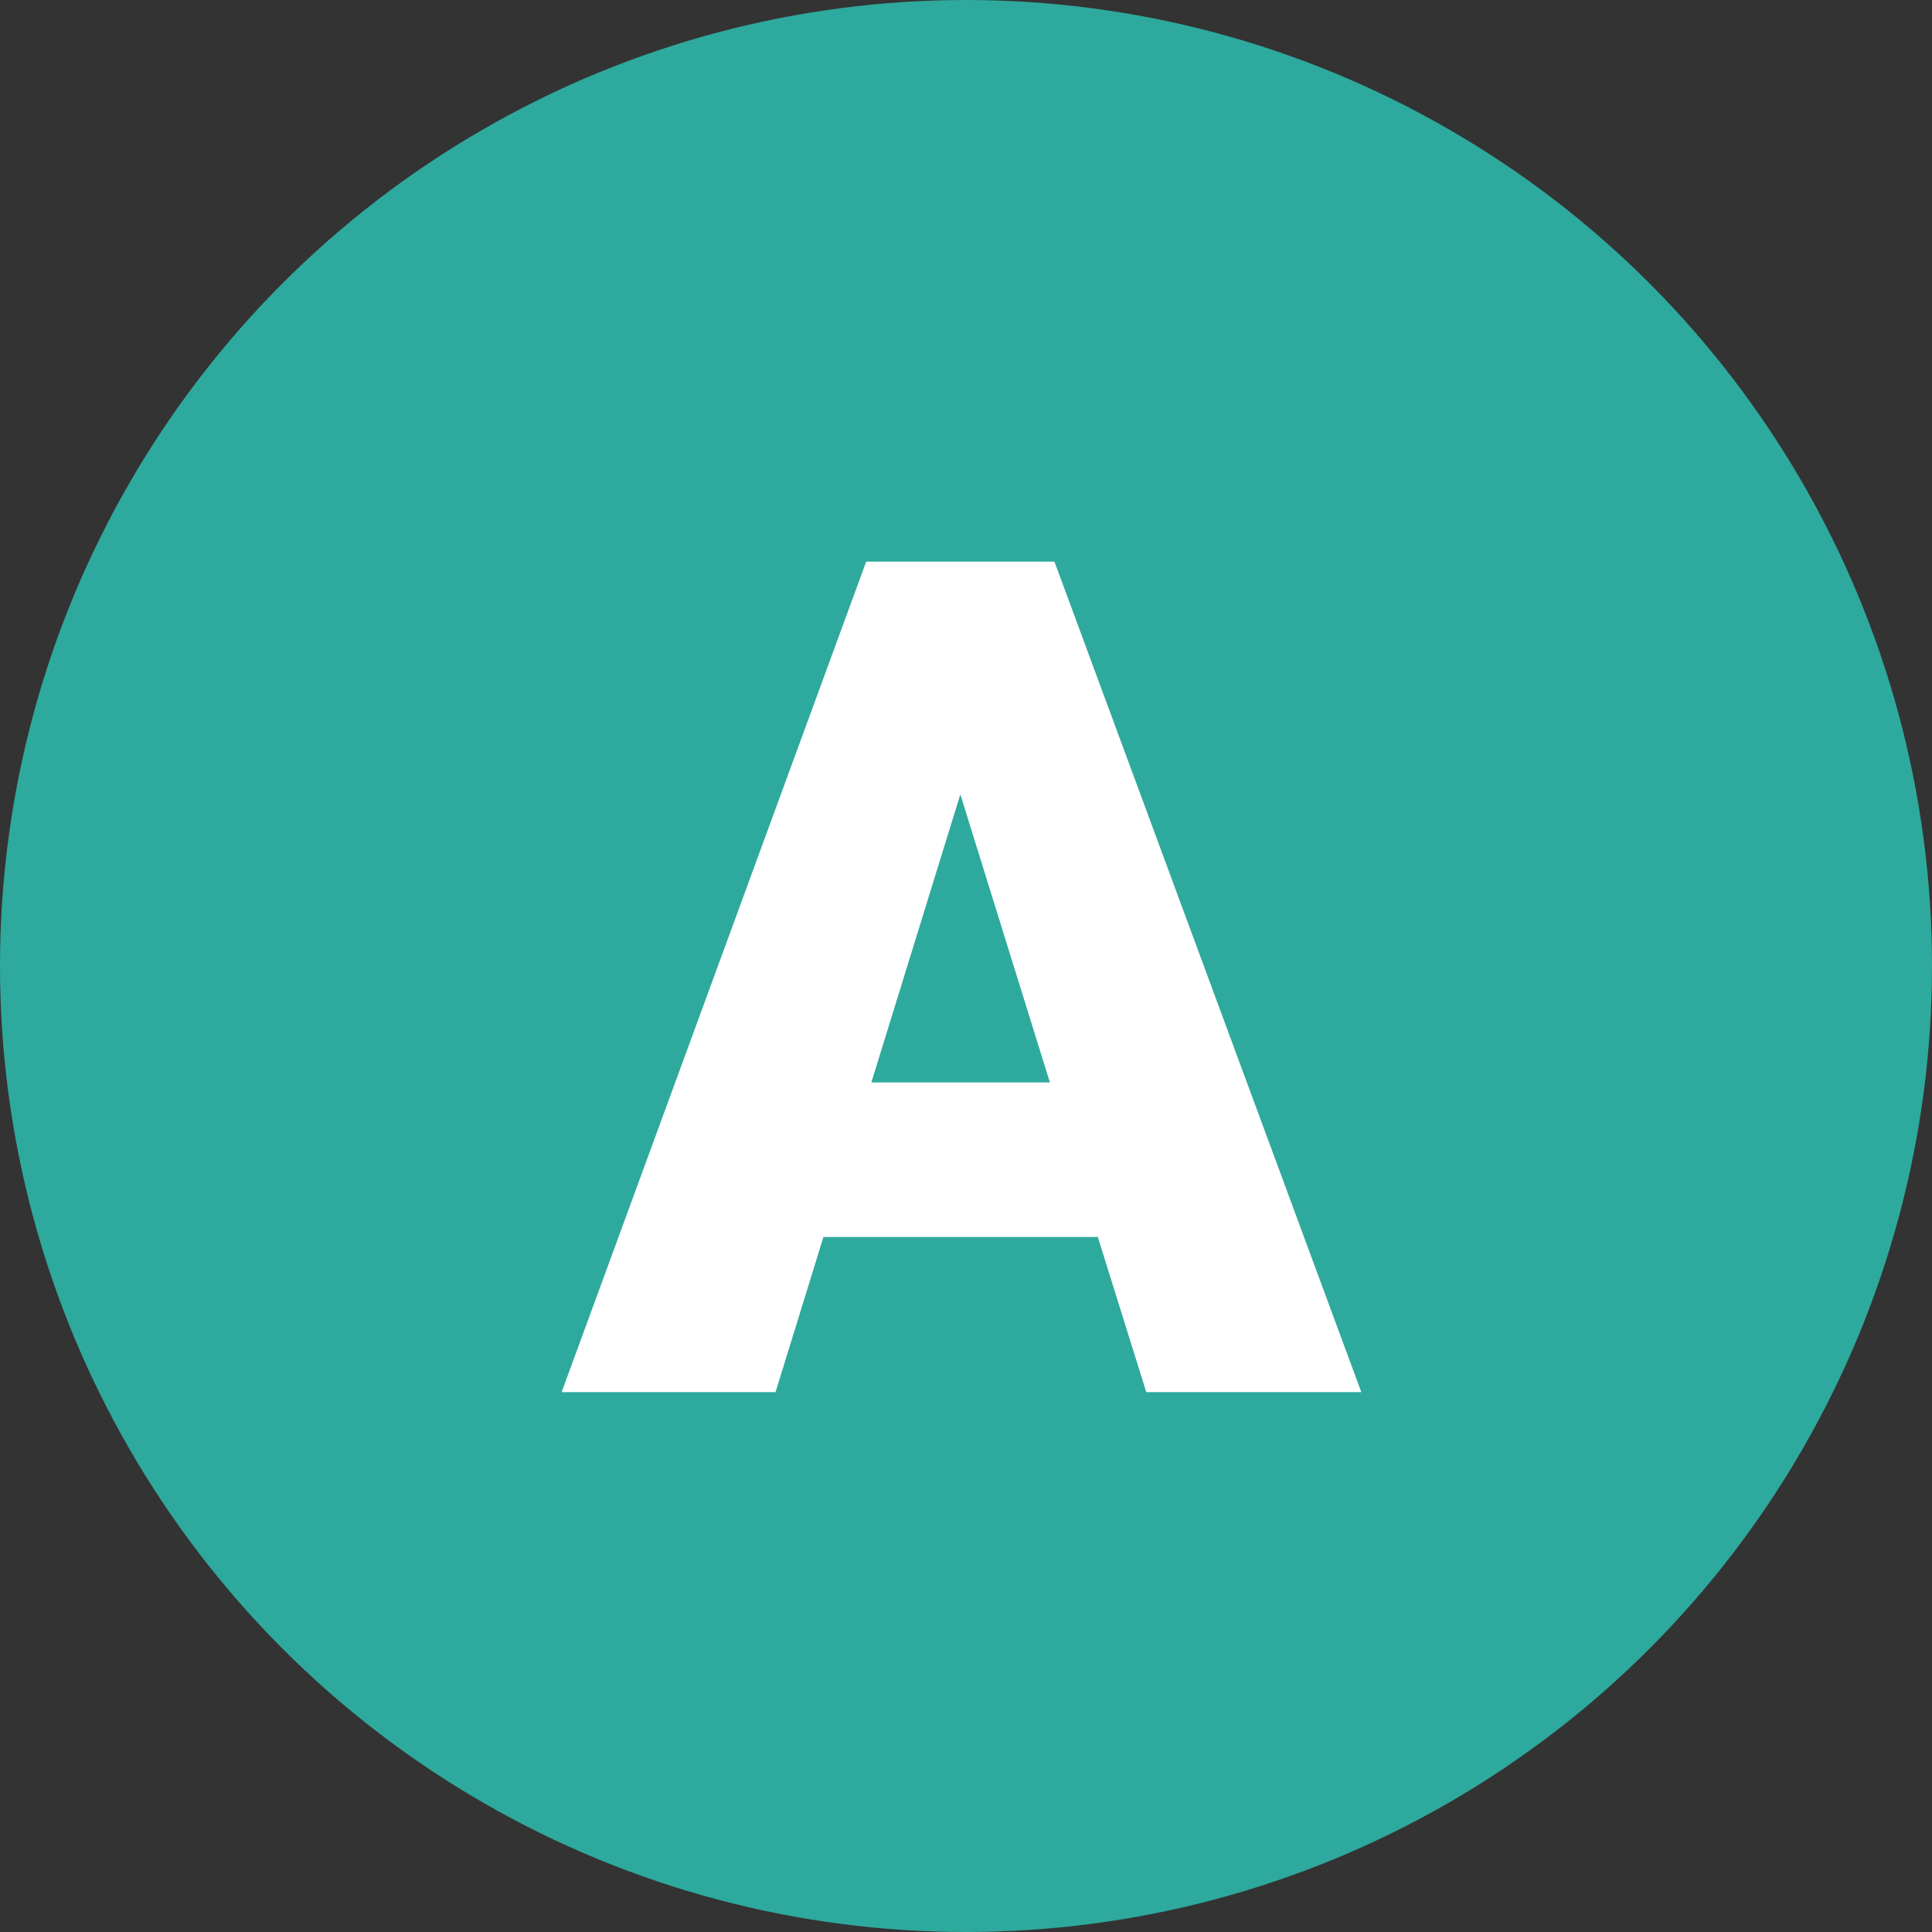
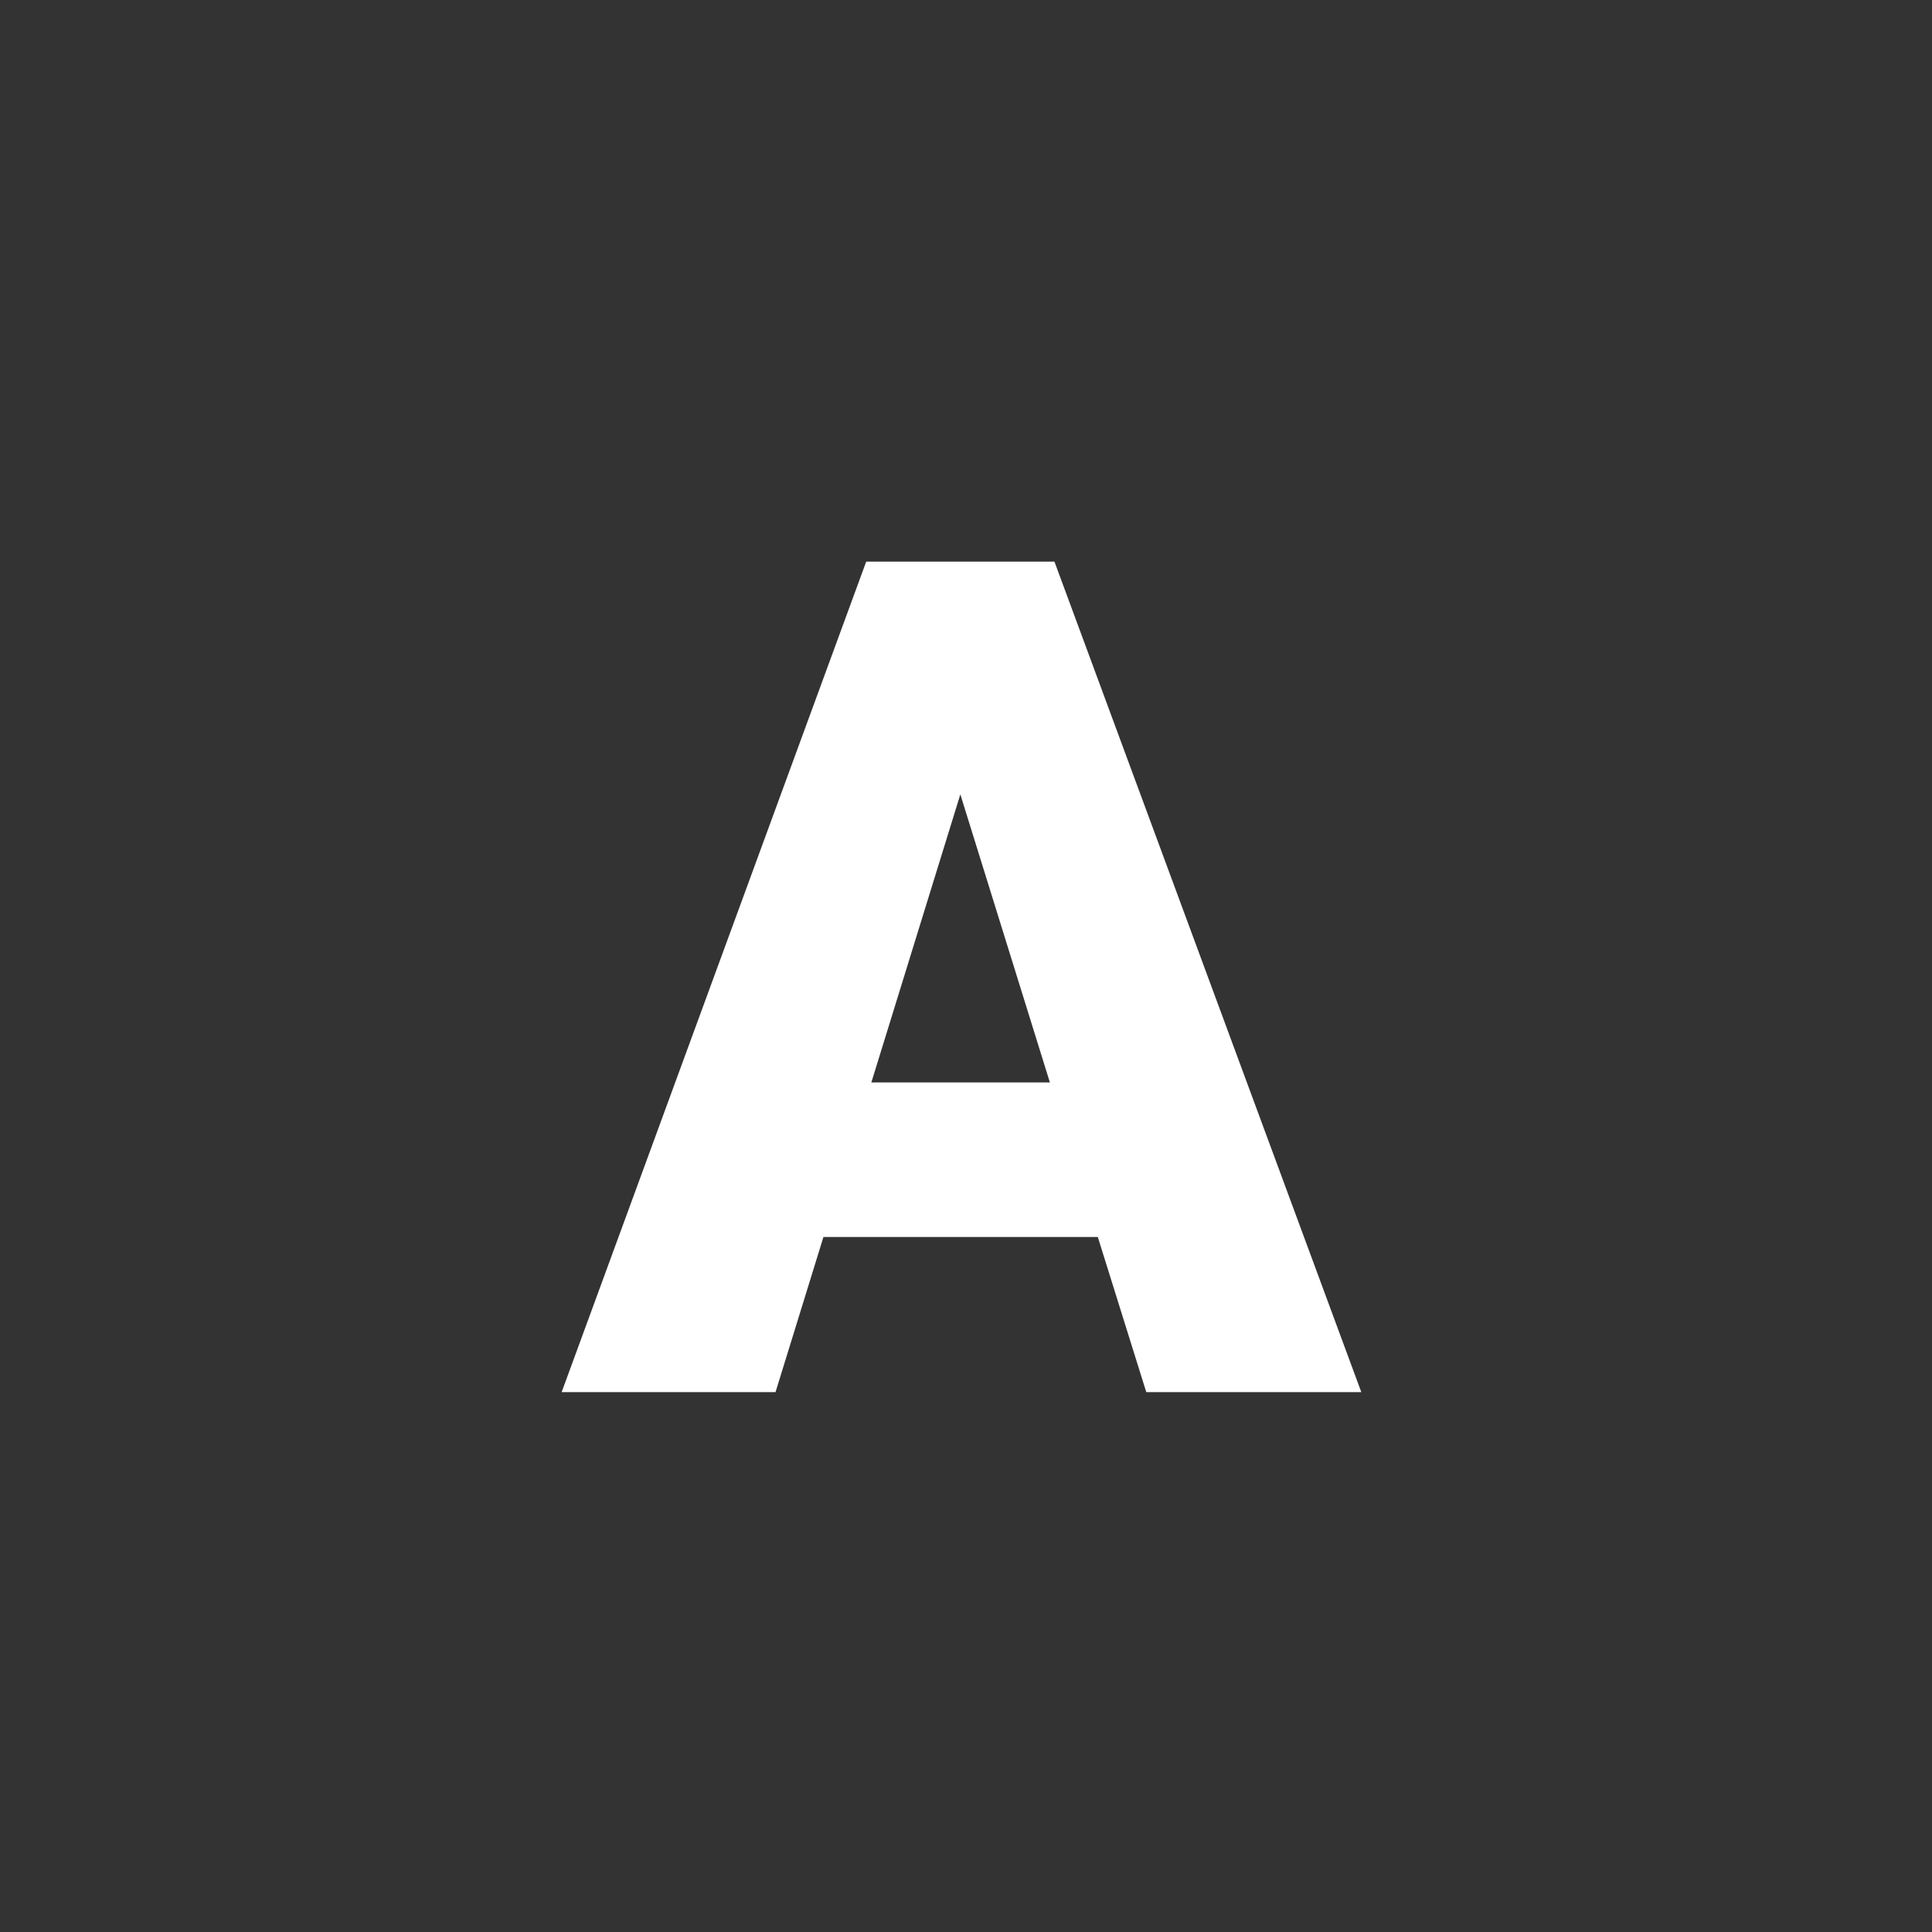
<svg xmlns="http://www.w3.org/2000/svg" width="86" height="86" viewBox="0 0 86 86">
  <rect x="0" y="0" width="86" height="86" fill="#333333" stroke="none" />
  <g id="グループ_1290" data-name="グループ 1290" transform="translate(-480 -7767)">
    <g id="グループ_1288" data-name="グループ 1288">
-       <circle id="楕円形_135" data-name="楕円形 135" cx="43" cy="43" r="43" transform="translate(480 7767)" fill="#2ea99d" />
      <path id="パス_6769" data-name="パス 6769" d="M23.791-6.906H11.578L9.445,0H-.076L13.482-36.969h8.379L35.521,0H25.949Zm-10.08-6.881h7.947L17.672-26.609Z" transform="translate(505.076 7828.969)" fill="#fff" />
    </g>
  </g>
</svg>